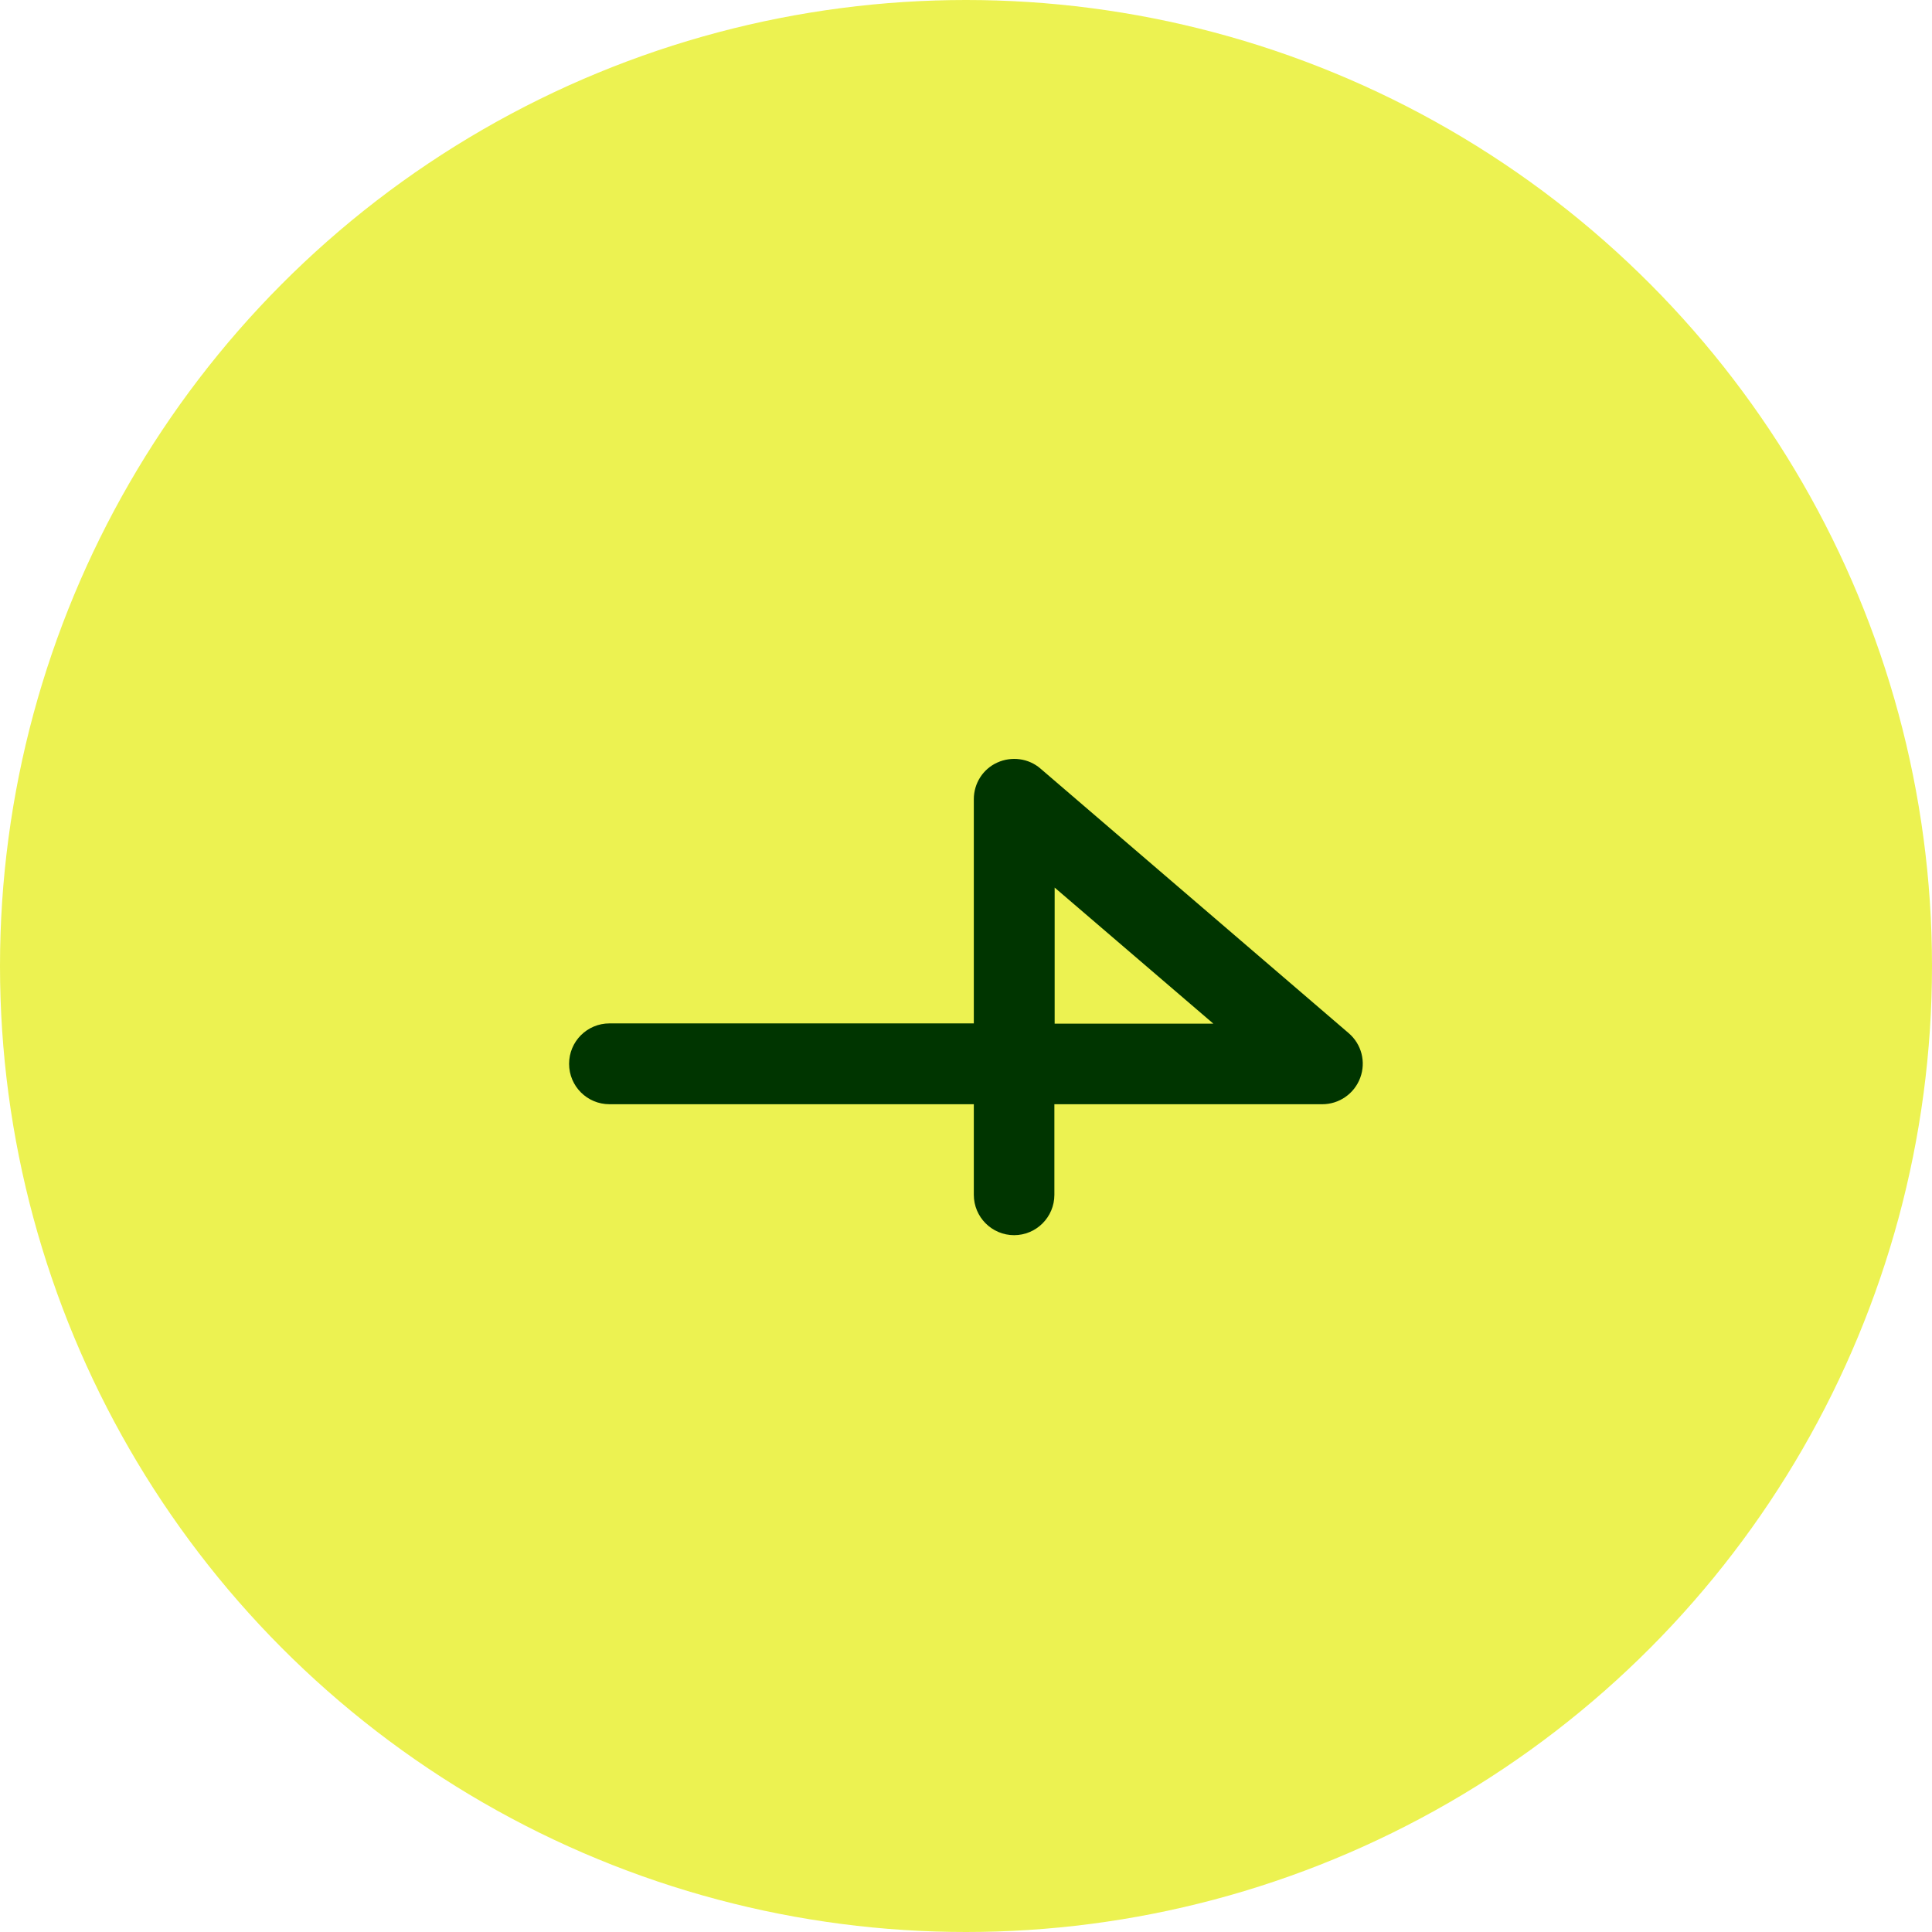
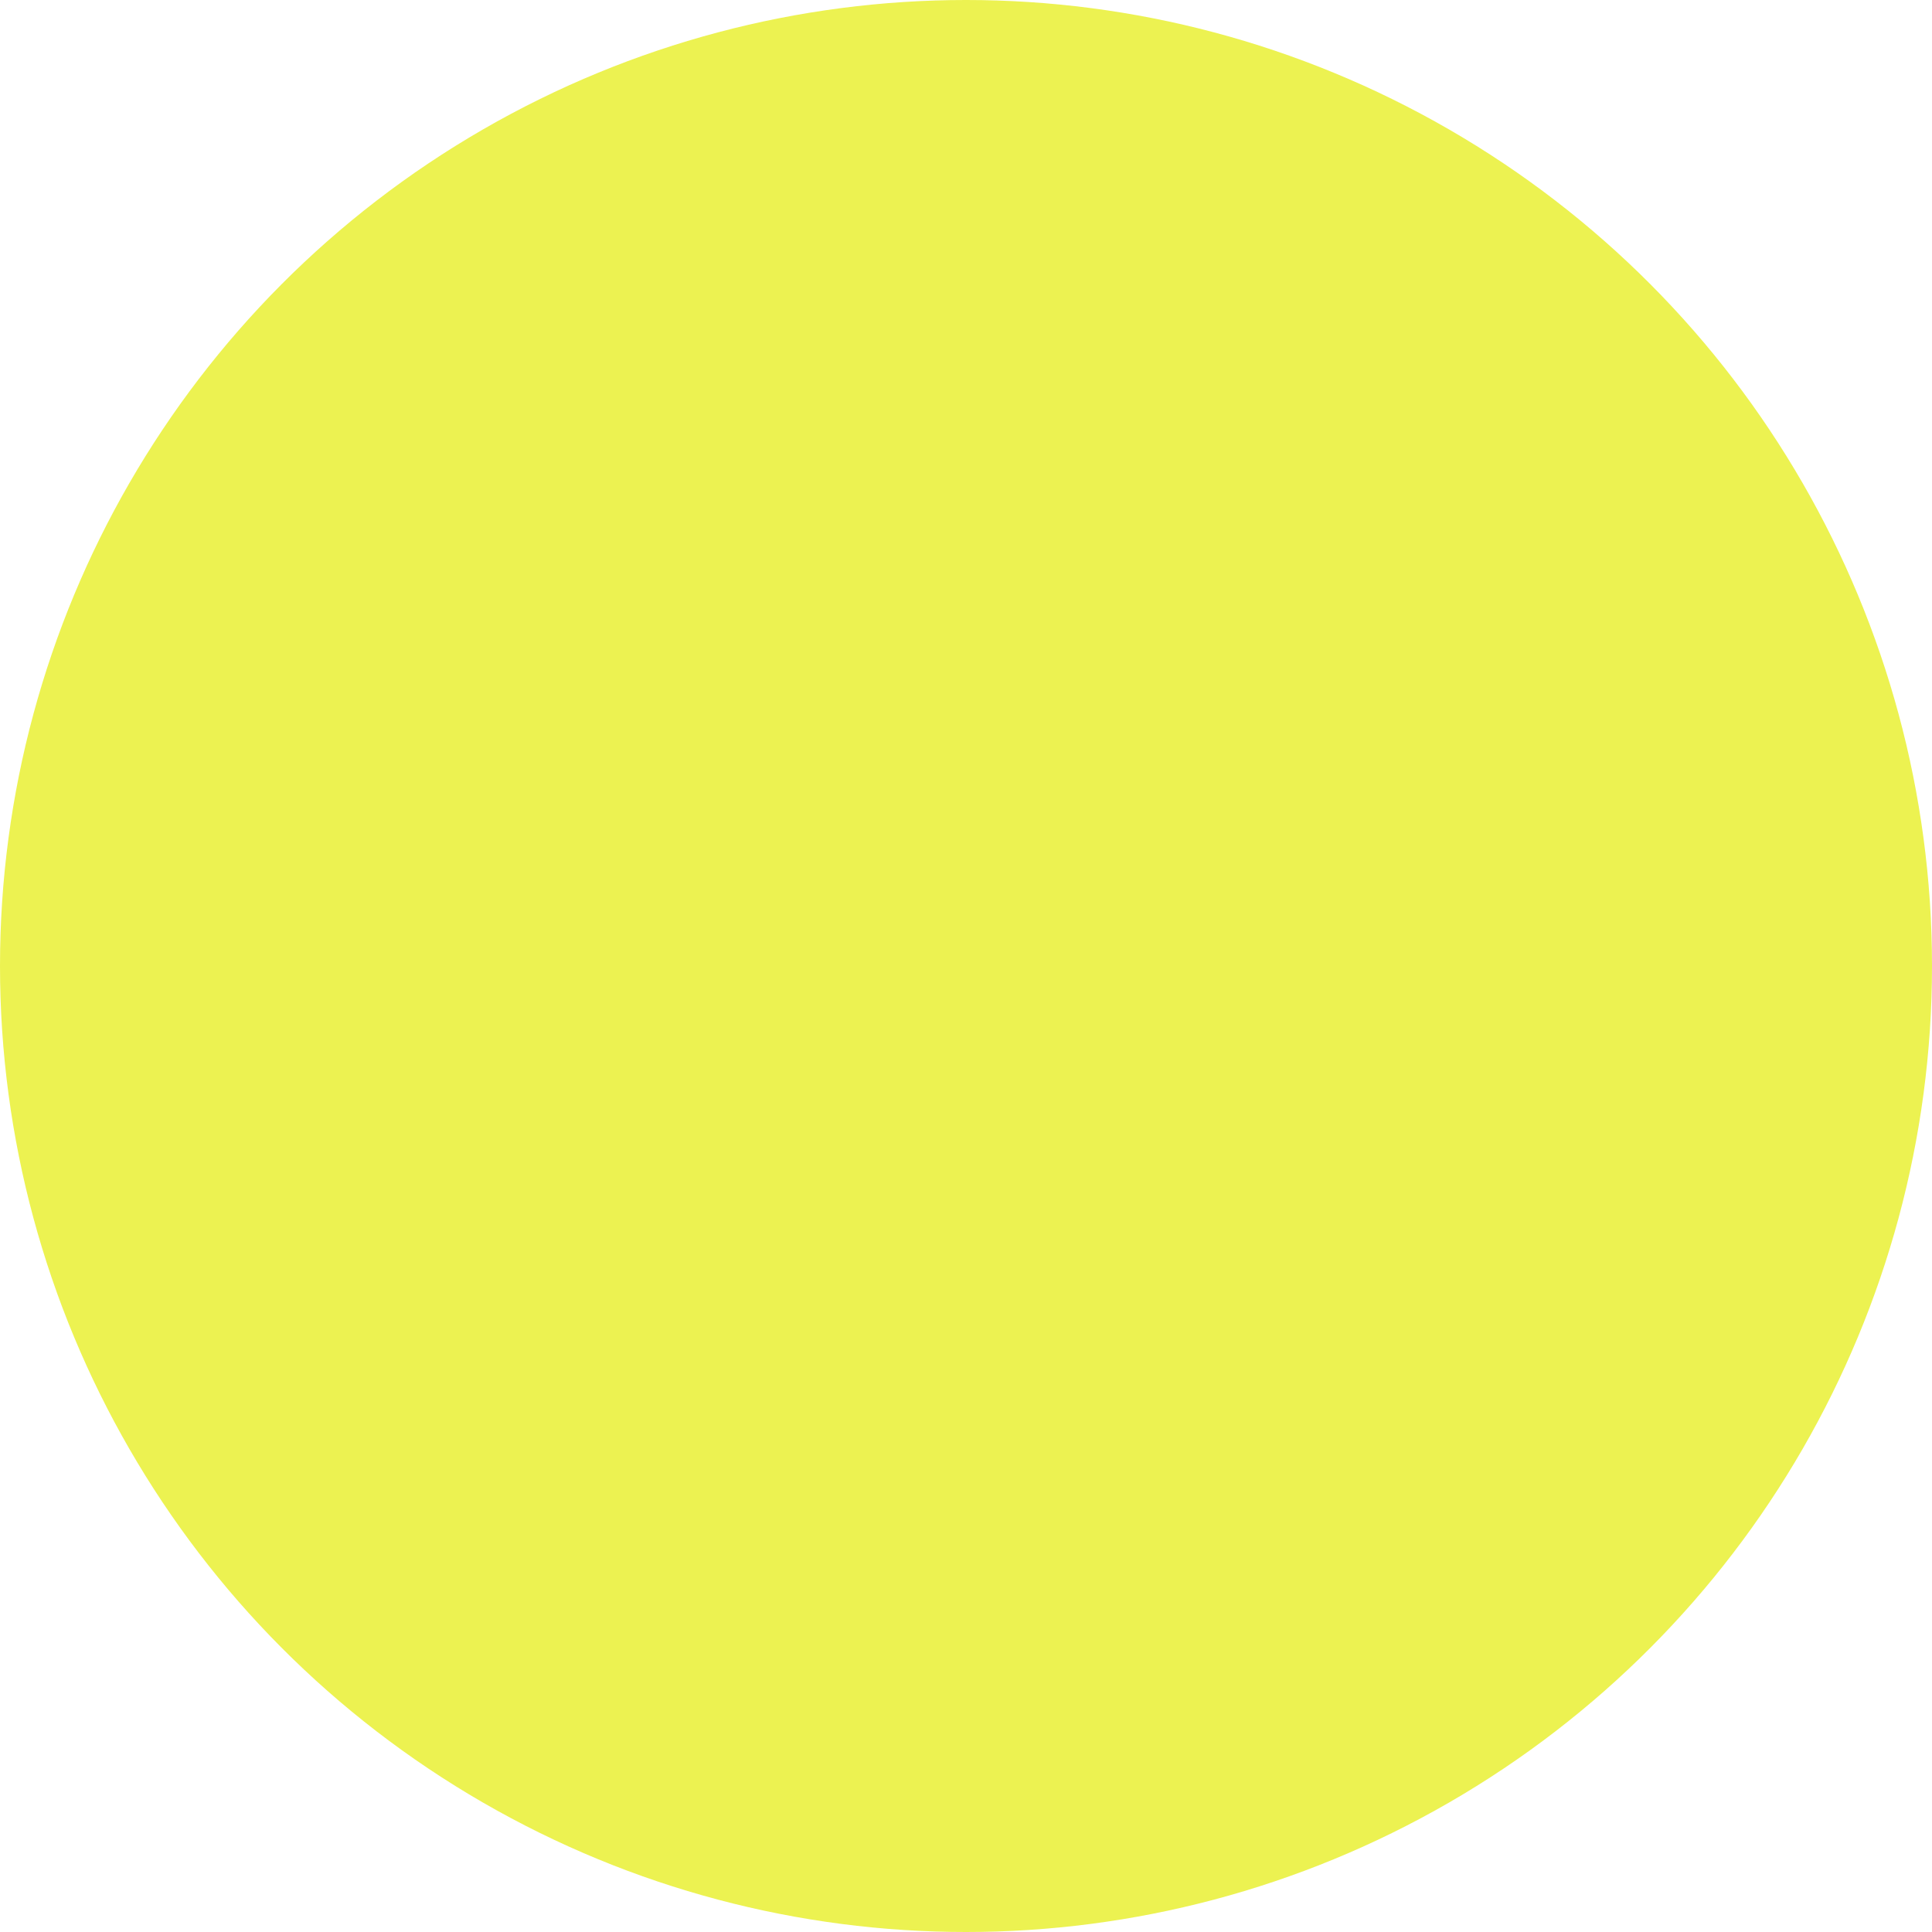
<svg xmlns="http://www.w3.org/2000/svg" id="_レイヤー_1" width="71.7" height="71.7" viewBox="0 0 71.7 71.7">
  <defs>
    <style>.cls-1{fill:#e4ed00;opacity:.68;}.cls-1,.cls-2{stroke-width:0px;}.cls-2{fill:#003500;}</style>
  </defs>
  <circle class="cls-1" cx="35.85" cy="35.85" r="35.85" />
-   <path class="cls-2" d="M37.64,45.84c-.83,0-1.5-.67-1.5-1.5v-3.36h-13.52c-.83,0-1.5-.67-1.5-1.5s.67-1.5,1.5-1.5h13.52v-8.32c0-.59.34-1.12.87-1.36.53-.24,1.16-.16,1.6.22l11.44,9.82c.48.41.65,1.07.43,1.66-.22.59-.78.98-1.41.98h-9.94v3.36c0,.83-.67,1.5-1.5,1.5ZM39.14,37.99h5.89l-5.89-5.05v5.05Z" />
</svg>